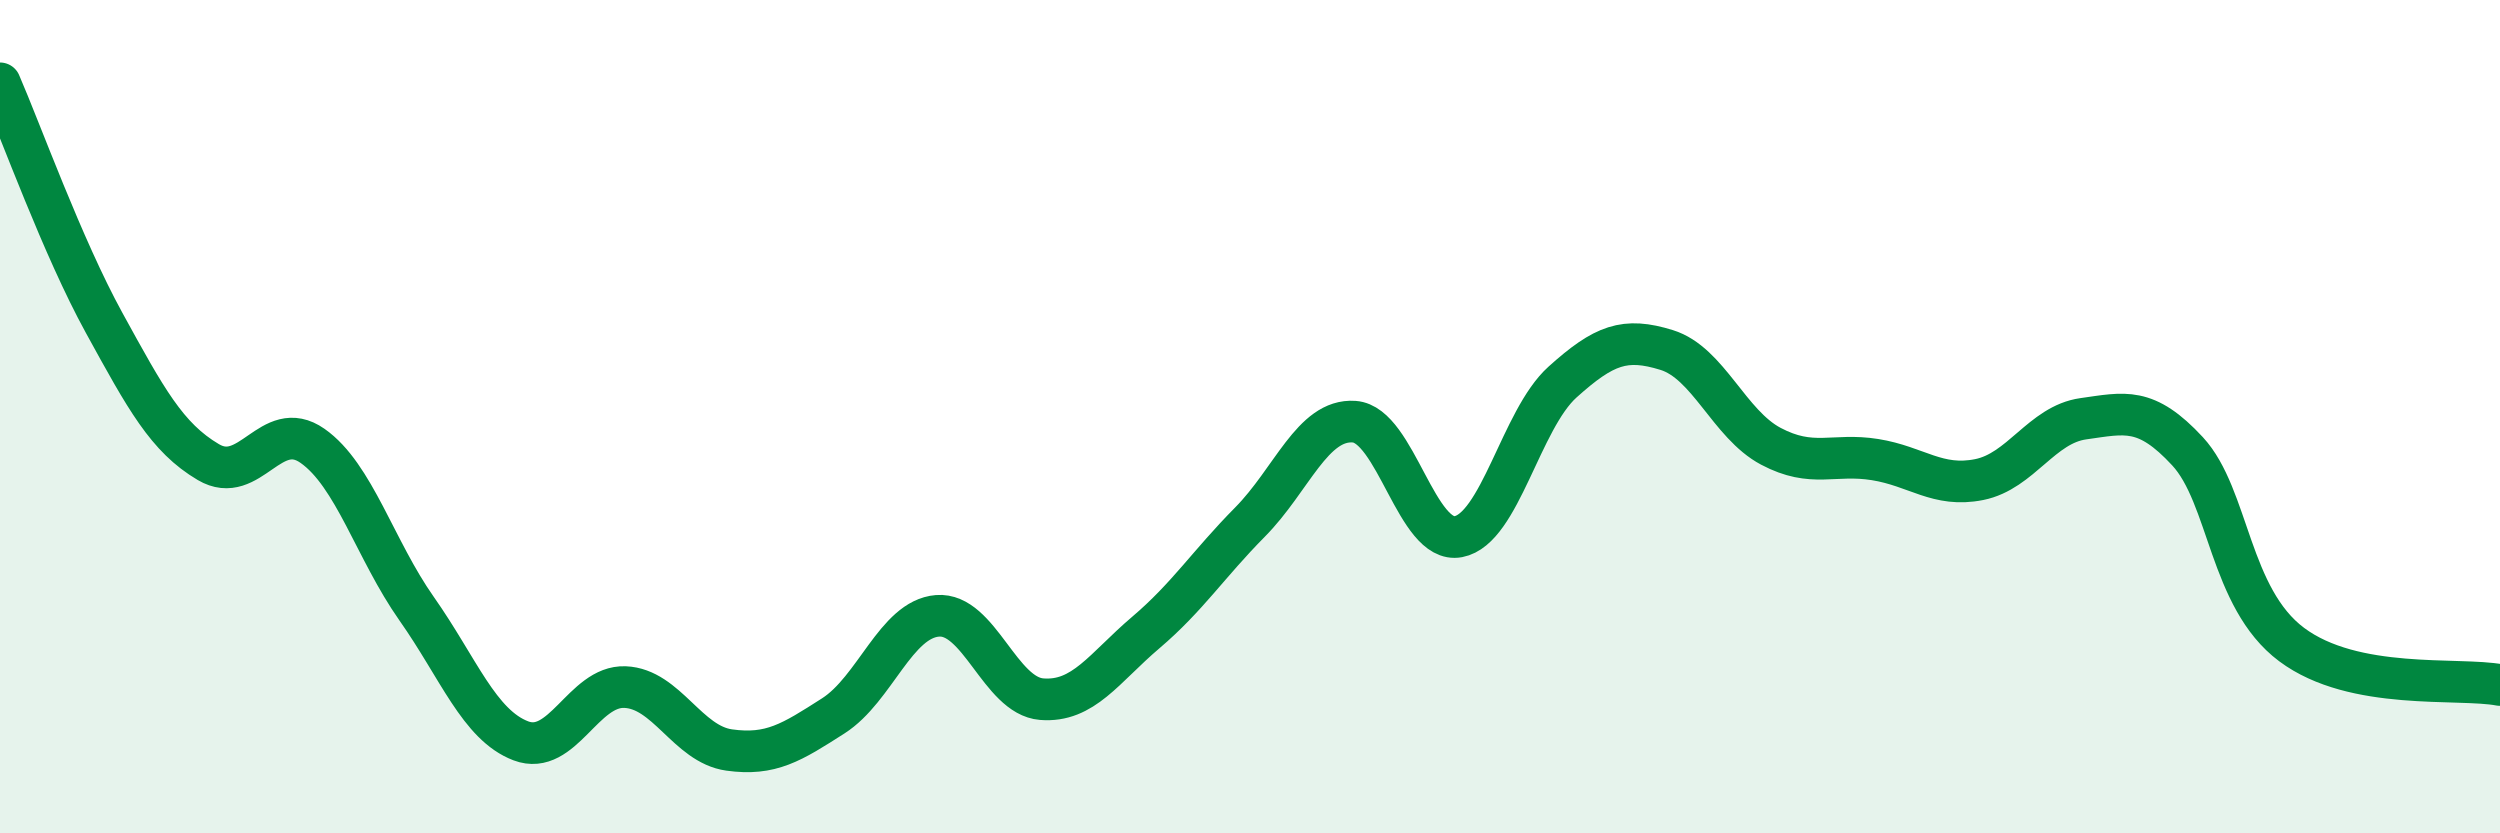
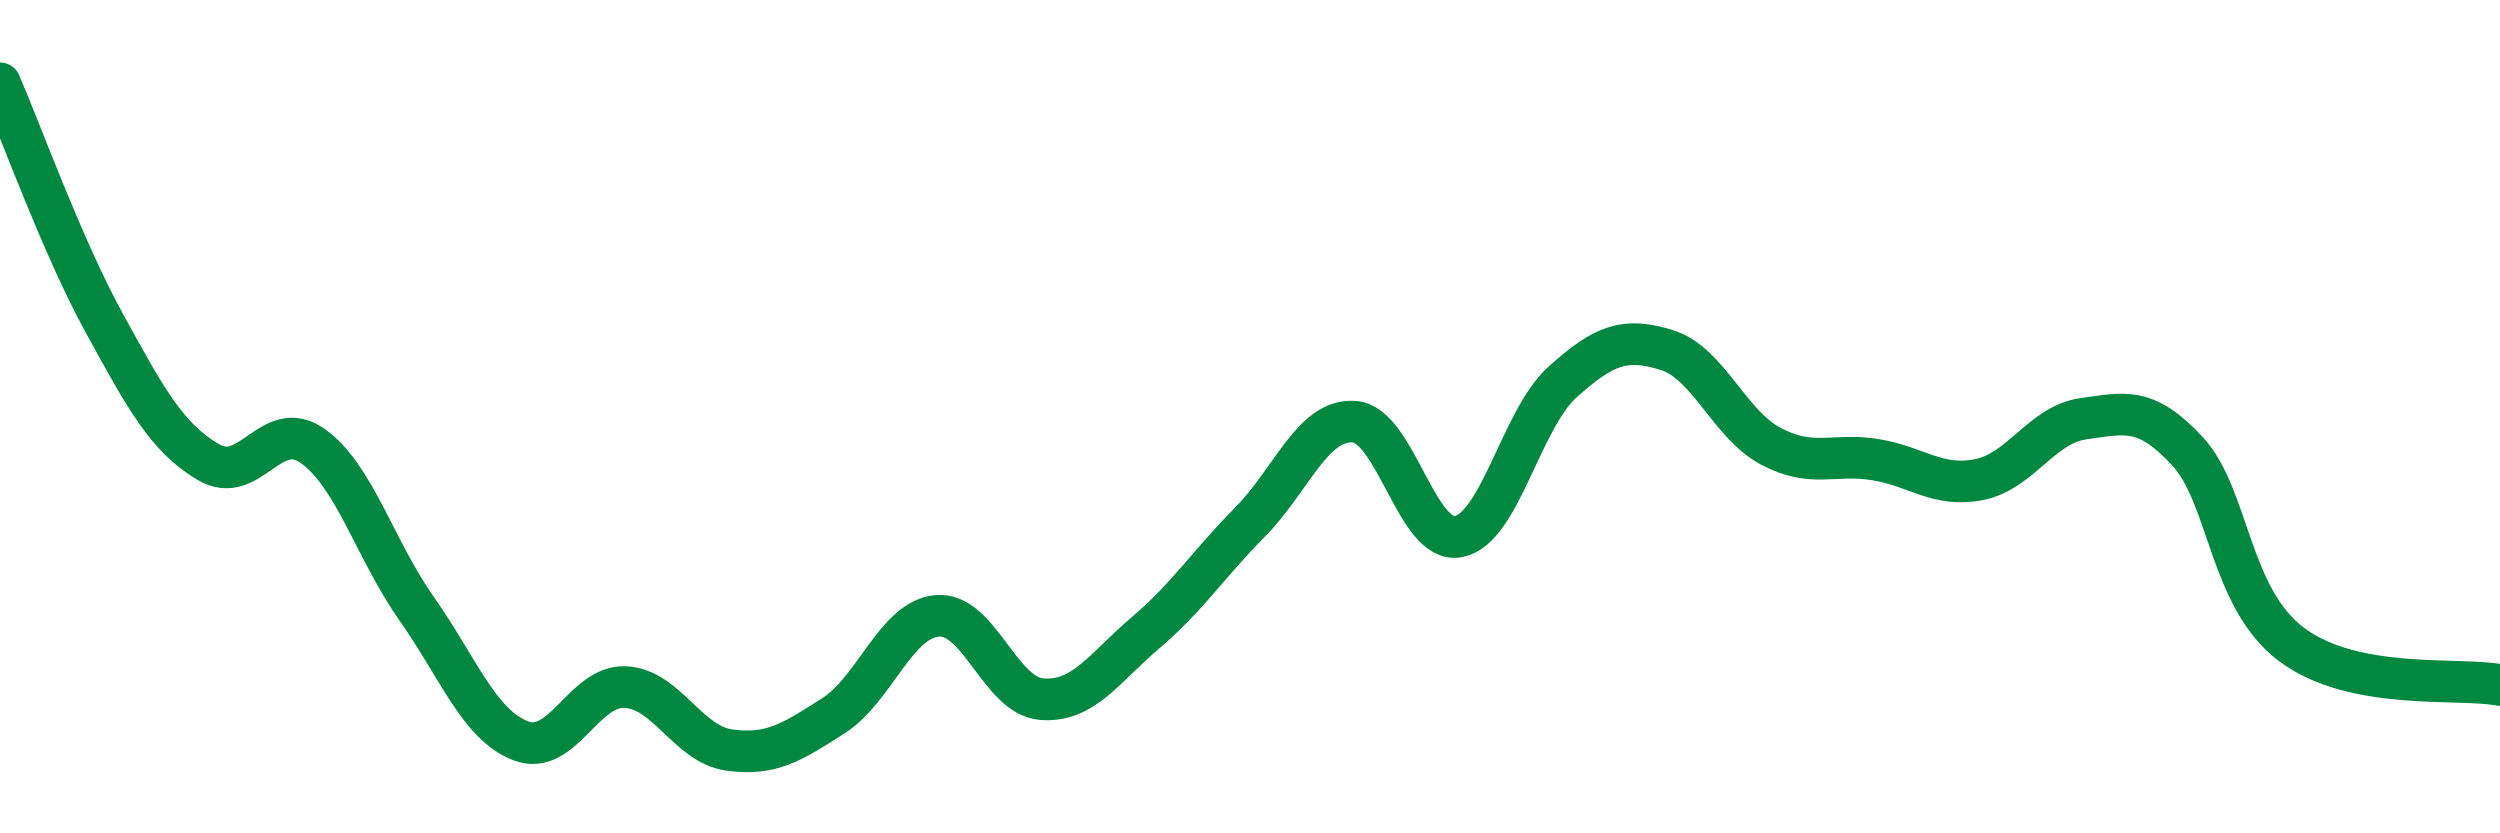
<svg xmlns="http://www.w3.org/2000/svg" width="60" height="20" viewBox="0 0 60 20">
-   <path d="M 0,2 C 0.5,3.15 1.5,5.93 2.5,7.75 C 3.5,9.57 4,10.5 5,11.09 C 6,11.68 6.5,10 7.5,10.7 C 8.5,11.4 9,13.19 10,14.61 C 11,16.03 11.5,17.4 12.5,17.78 C 13.5,18.16 14,16.45 15,16.49 C 16,16.53 16.5,17.86 17.5,18 C 18.5,18.14 19,17.82 20,17.18 C 21,16.54 21.5,14.86 22.5,14.78 C 23.5,14.7 24,16.7 25,16.78 C 26,16.86 26.5,16.03 27.5,15.18 C 28.5,14.33 29,13.54 30,12.53 C 31,11.52 31.5,10.05 32.5,10.12 C 33.5,10.19 34,13.07 35,12.88 C 36,12.69 36.5,10.07 37.5,9.17 C 38.5,8.27 39,8.09 40,8.4 C 41,8.71 41.5,10.18 42.5,10.71 C 43.5,11.24 44,10.87 45,11.03 C 46,11.19 46.5,11.71 47.5,11.51 C 48.5,11.31 49,10.19 50,10.05 C 51,9.91 51.5,9.75 52.5,10.83 C 53.5,11.91 53.5,14.35 55,15.47 C 56.5,16.59 59,16.25 60,16.44L60 20L0 20Z" fill="#008740" opacity="0.1" stroke-linecap="round" stroke-linejoin="round" />
  <path d="M 0,2 C 0.5,3.15 1.5,5.93 2.5,7.75 C 3.5,9.57 4,10.5 5,11.09 C 6,11.68 6.5,10 7.5,10.7 C 8.5,11.4 9,13.19 10,14.61 C 11,16.03 11.5,17.4 12.5,17.78 C 13.5,18.16 14,16.45 15,16.49 C 16,16.53 16.5,17.86 17.5,18 C 18.5,18.14 19,17.82 20,17.18 C 21,16.54 21.5,14.86 22.5,14.78 C 23.5,14.7 24,16.7 25,16.78 C 26,16.86 26.5,16.03 27.5,15.18 C 28.5,14.33 29,13.54 30,12.53 C 31,11.52 31.5,10.05 32.5,10.12 C 33.5,10.19 34,13.07 35,12.88 C 36,12.69 36.5,10.07 37.5,9.17 C 38.5,8.27 39,8.09 40,8.4 C 41,8.71 41.5,10.18 42.5,10.71 C 43.5,11.24 44,10.87 45,11.03 C 46,11.19 46.5,11.71 47.5,11.51 C 48.5,11.31 49,10.19 50,10.05 C 51,9.91 51.5,9.75 52.5,10.83 C 53.5,11.91 53.5,14.35 55,15.47 C 56.5,16.59 59,16.25 60,16.44" stroke="#008740" stroke-width="1" fill="none" stroke-linecap="round" stroke-linejoin="round" />
</svg>